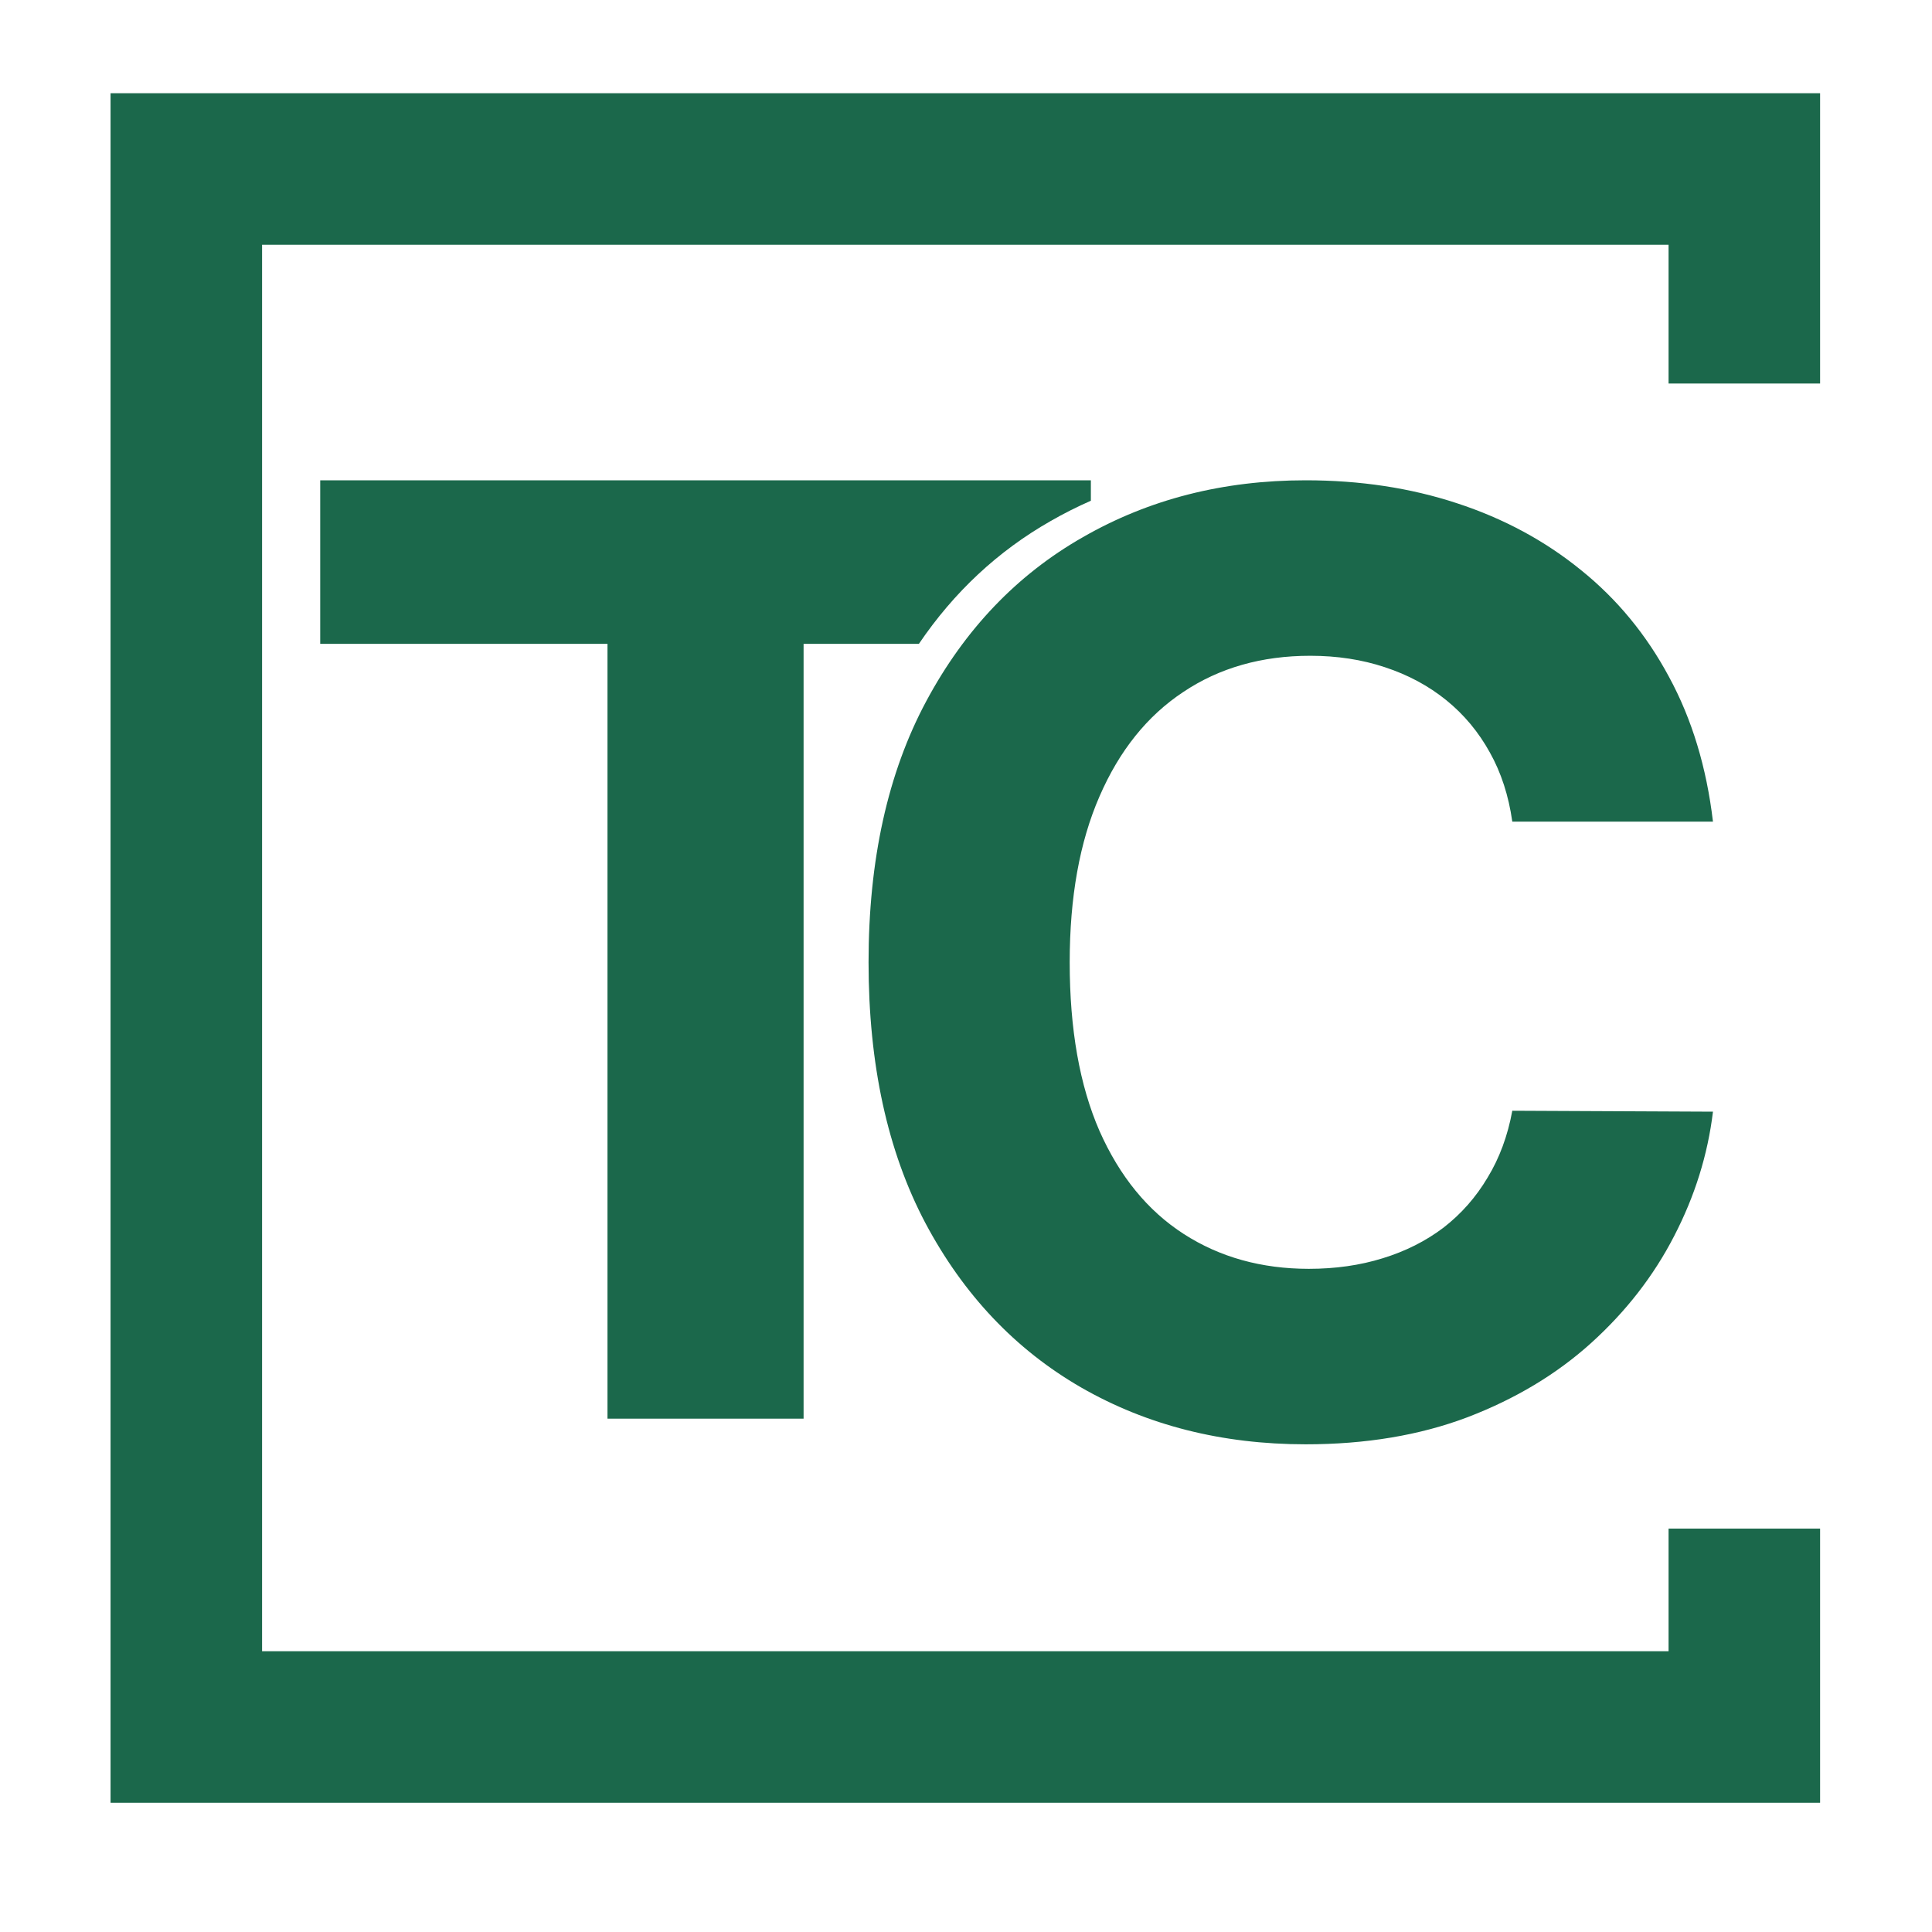
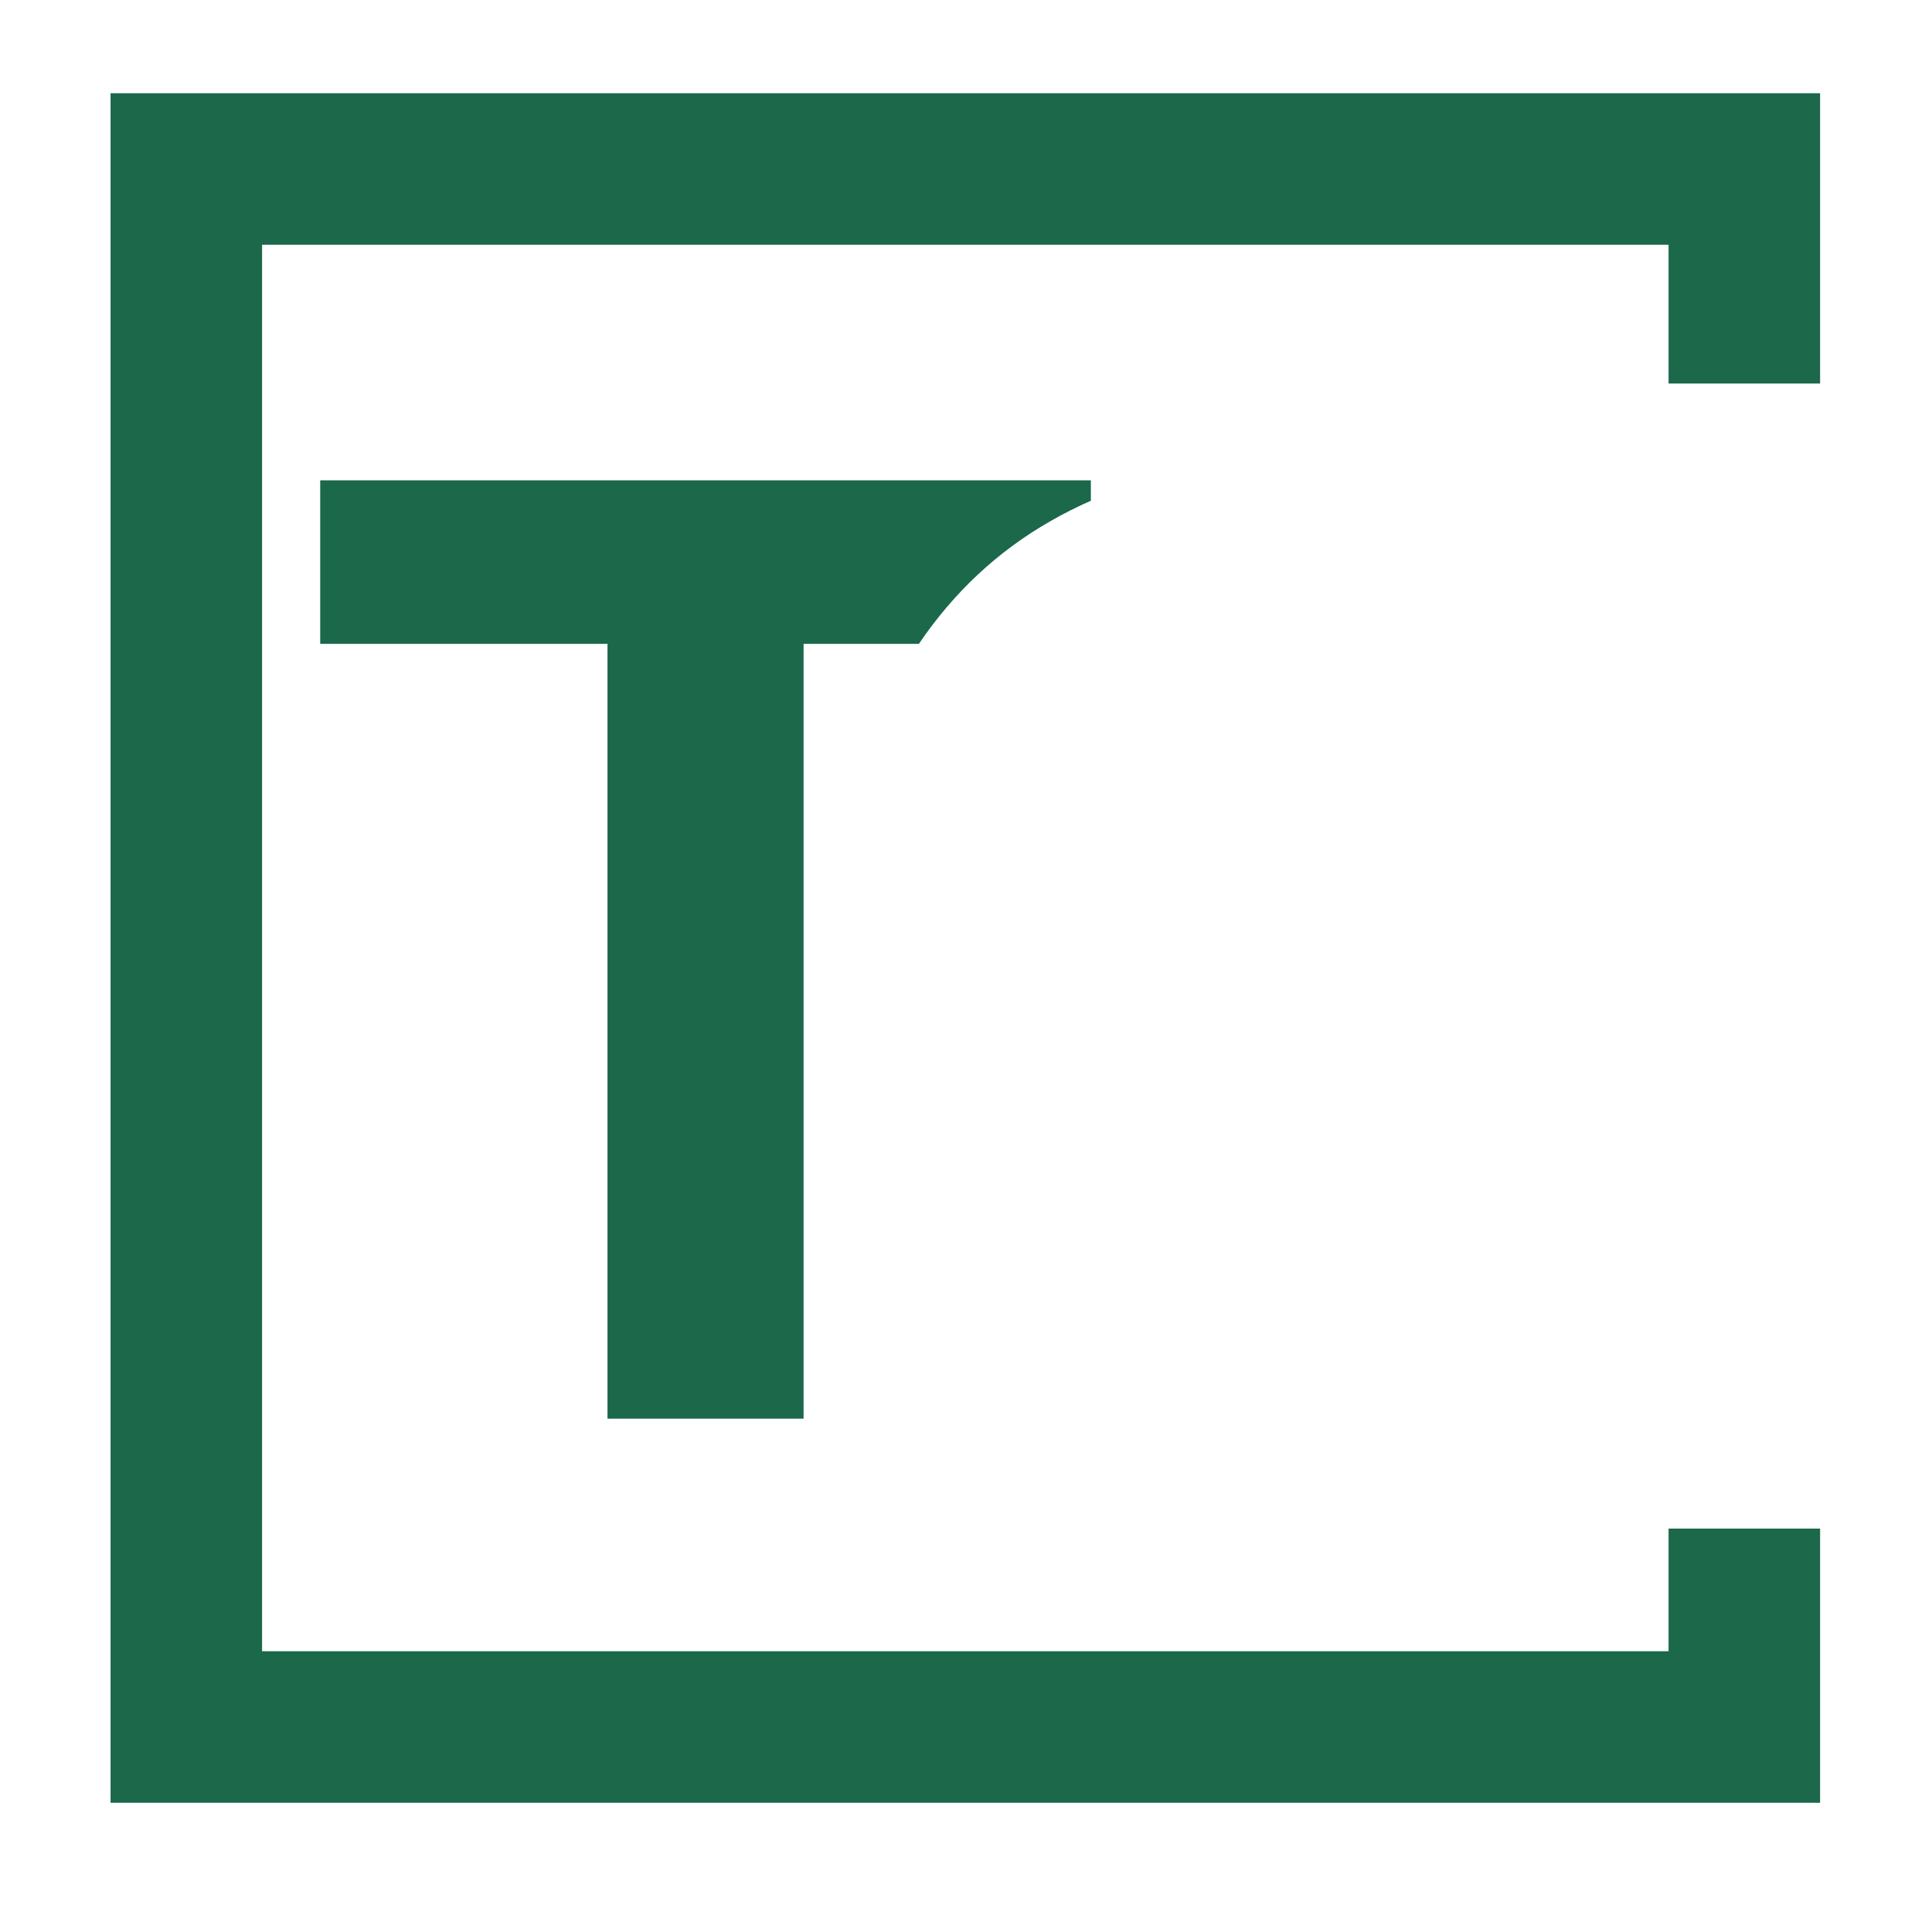
<svg xmlns="http://www.w3.org/2000/svg" width="255" height="255" viewBox="0 0 255 255" fill="none">
  <rect width="255" height="255" fill="white" />
  <path d="M143.981 66.091C142.172 66.885 140.405 67.775 138.682 68.764C131.722 72.727 125.923 78.134 121.281 84.982H106.064V187.242H80.181V84.982H42.264V63.393H143.981V66.091Z" fill="#1B684B" />
-   <path d="M172.331 63.393C179.507 63.393 186.16 64.401 192.287 66.417C198.455 68.433 203.917 71.376 208.674 75.246C213.431 79.076 217.303 83.773 220.286 89.336C223.31 94.9 225.243 101.27 226.09 108.446H199.605C199.121 105.02 198.132 101.974 196.641 99.314C195.149 96.613 193.234 94.316 190.897 92.421C188.558 90.526 185.855 89.073 182.791 88.066C179.768 87.058 176.483 86.555 172.936 86.555C166.526 86.555 160.94 88.146 156.183 91.331C151.426 94.476 147.739 99.073 145.118 105.12C142.498 111.127 141.187 118.425 141.187 127.012C141.187 135.841 142.498 143.258 145.118 149.265C147.779 155.272 151.486 159.808 156.243 162.872C161 165.936 166.504 167.469 172.753 167.469C176.261 167.469 179.507 167.006 182.49 166.078C185.514 165.151 188.195 163.8 190.533 162.027C192.871 160.212 194.807 158.015 196.339 155.435C197.911 152.855 199 149.91 199.605 146.604L226.09 146.727C225.405 152.411 223.692 157.893 220.951 163.174C218.25 168.415 214.601 173.111 210.005 177.264C205.45 181.376 200.007 184.643 193.678 187.062C187.389 189.44 180.273 190.631 172.331 190.631C161.285 190.631 151.407 188.129 142.698 183.13C134.031 178.131 127.176 170.896 122.137 161.422C117.138 151.948 114.639 140.477 114.639 127.012C114.639 113.506 117.178 102.015 122.258 92.541C127.337 83.068 134.232 75.852 142.94 70.893C151.648 65.894 161.446 63.393 172.331 63.393Z" fill="#1B684B" />
  <path d="M240.23 50.621H220.23V32.305H34.591V217.943H220.23V201.756H240.23V237.943H14.591V12.305H240.23V50.621Z" fill="#1B684B" />
</svg>